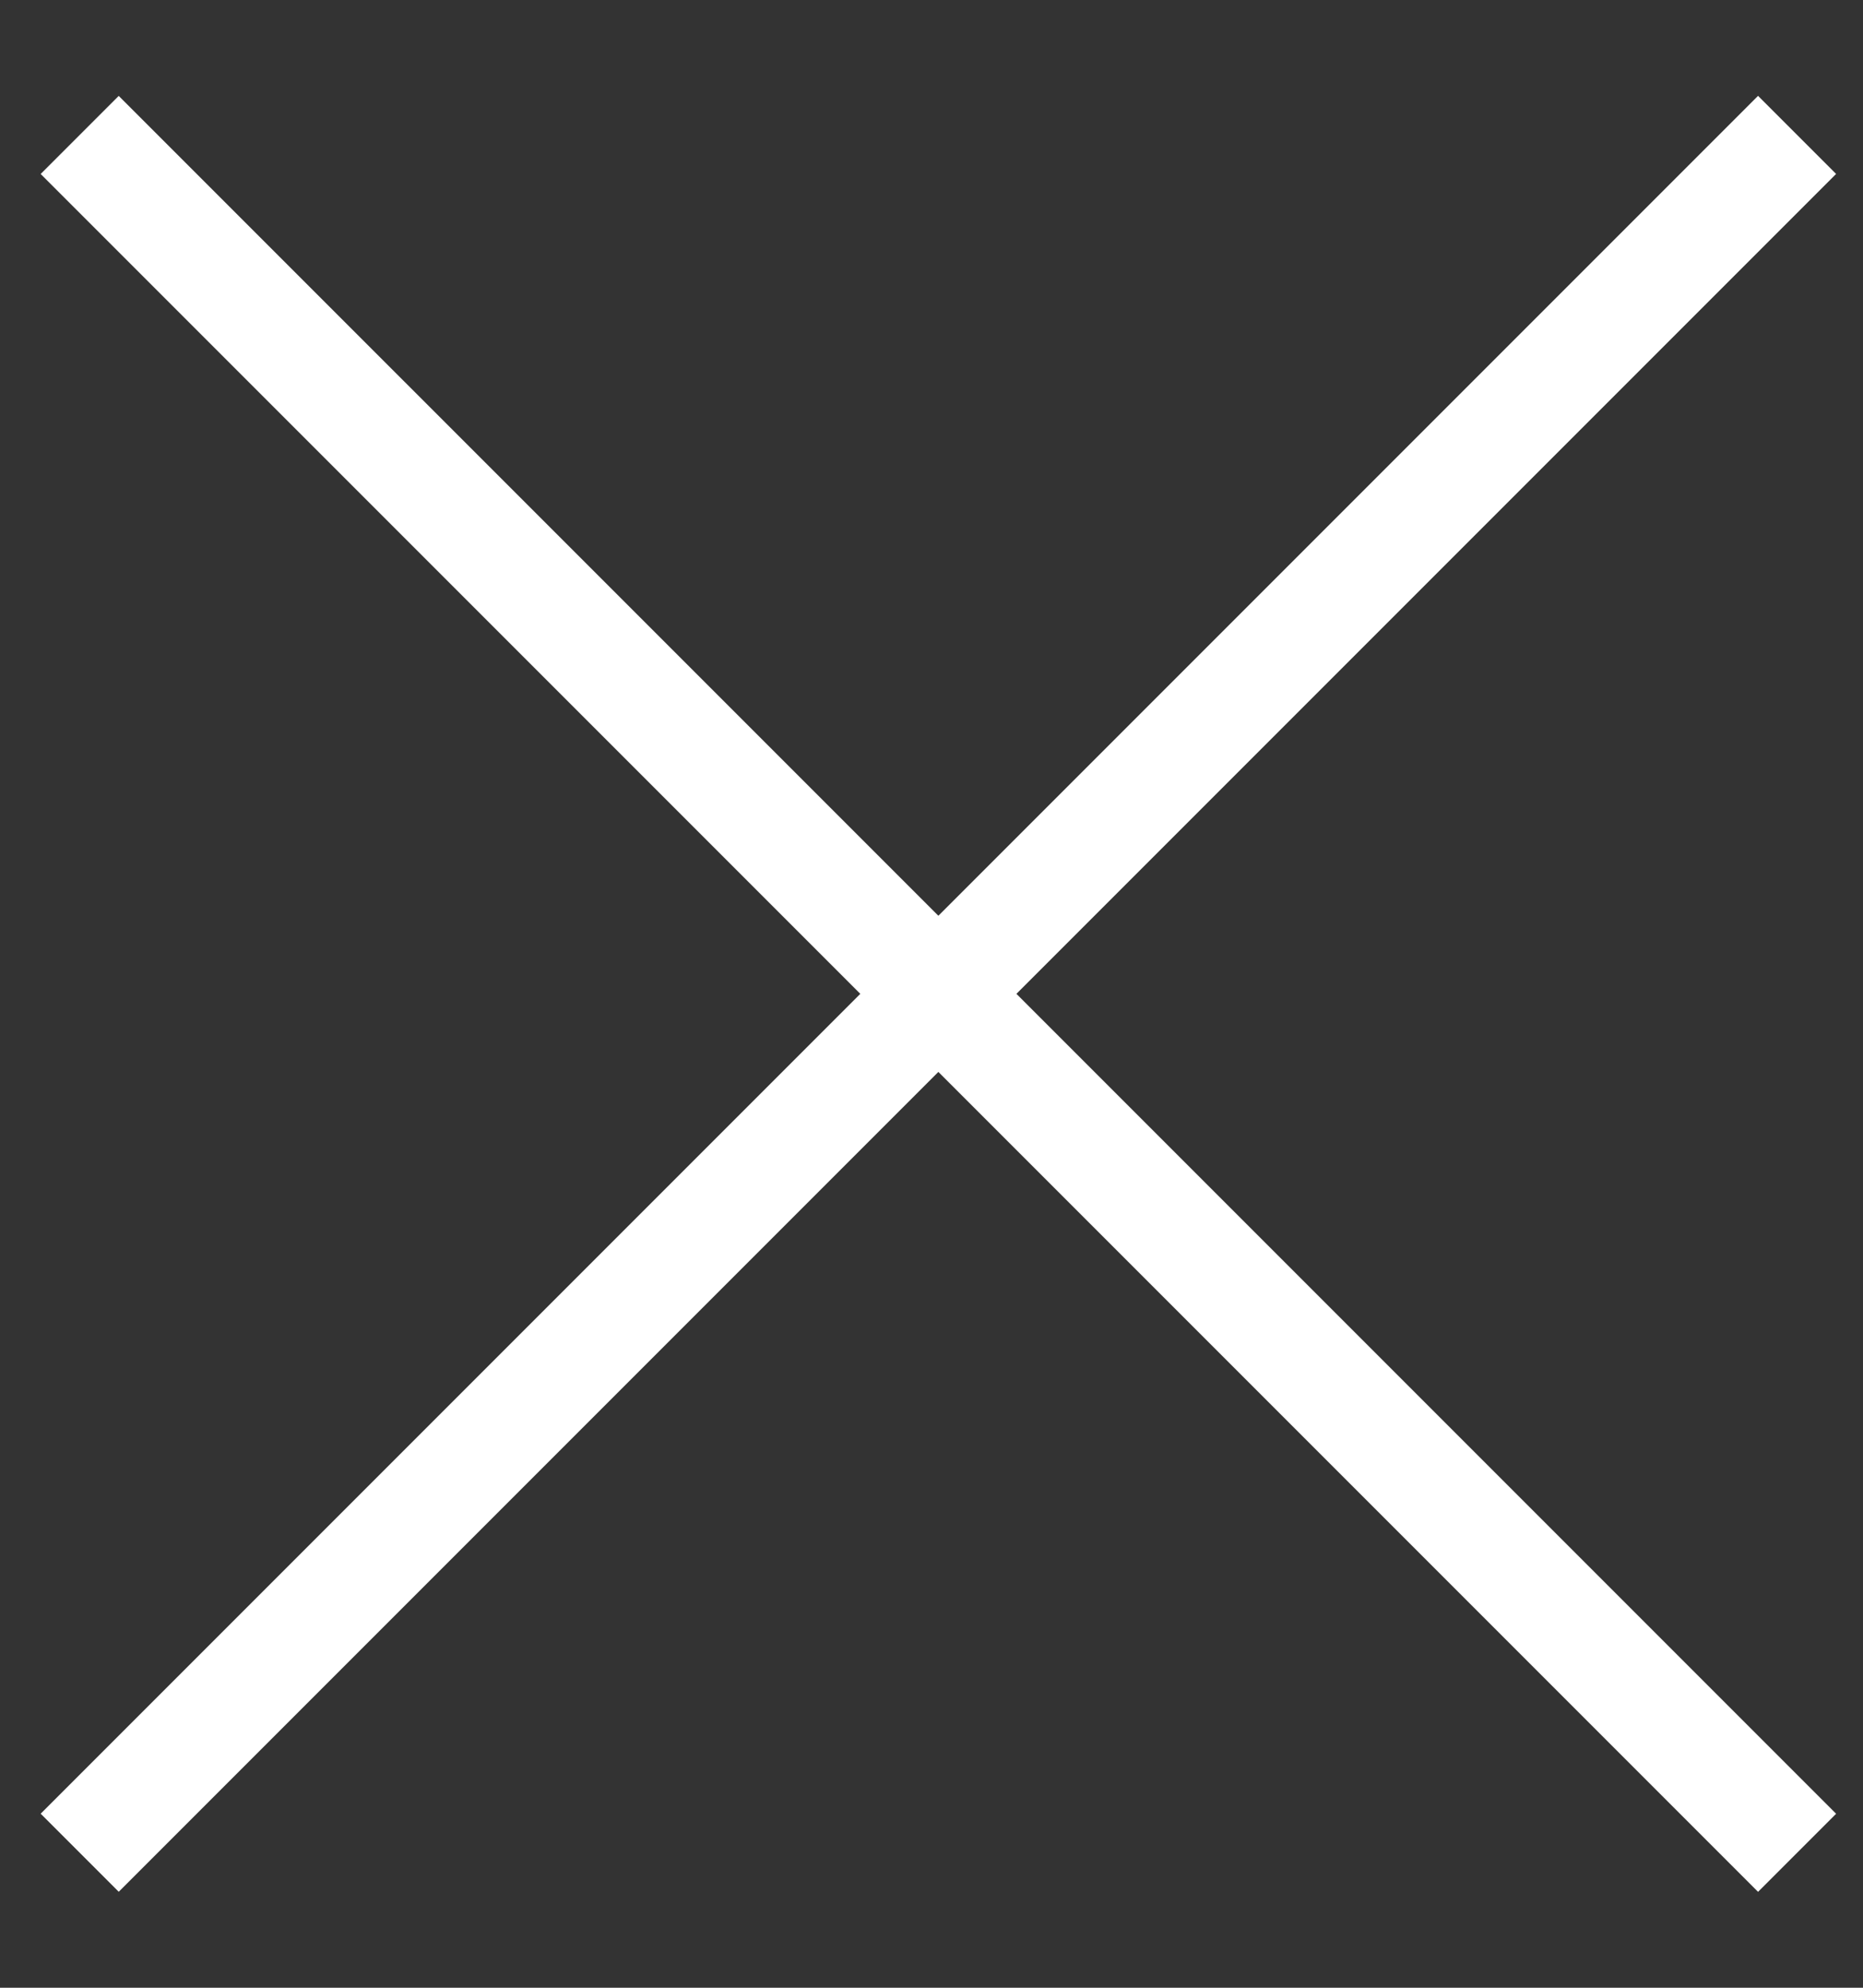
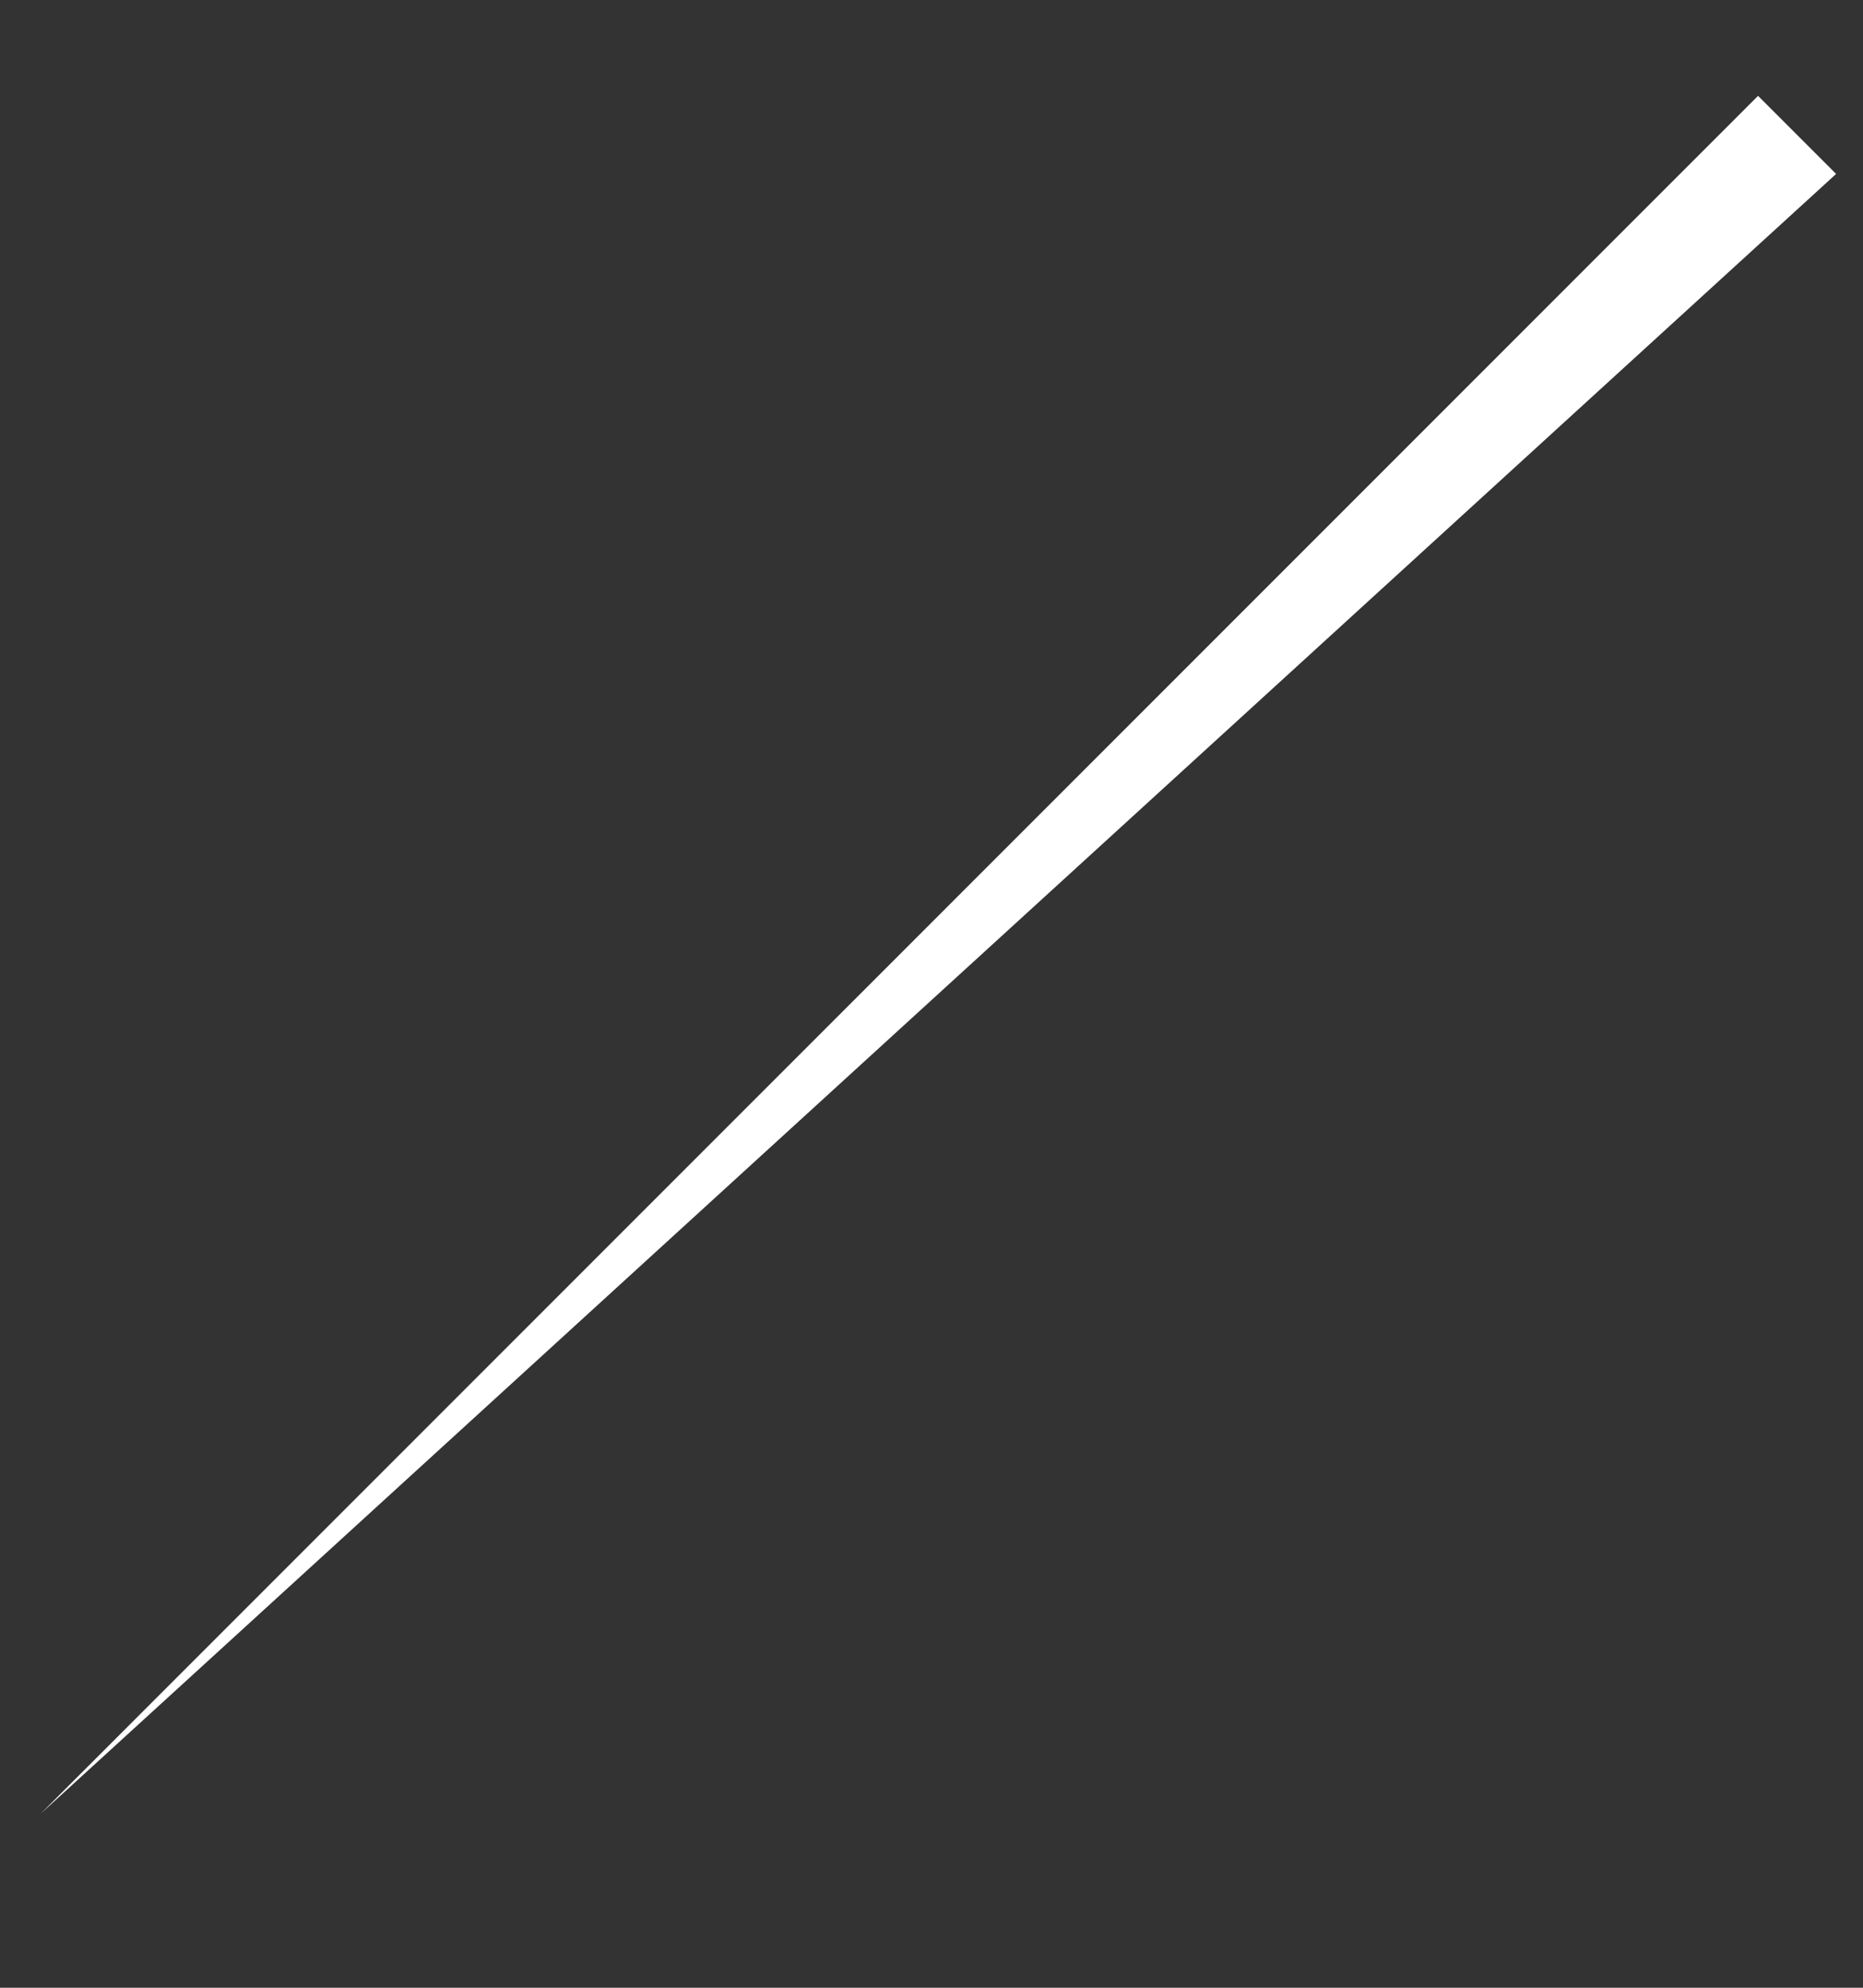
<svg xmlns="http://www.w3.org/2000/svg" fill="#FFFFFF" width="100%" height="100%" viewBox="0 0 30 32" version="1.1" xml:space="preserve" style="fill-rule:evenodd;clip-rule:evenodd;stroke-linejoin:round;stroke-miterlimit:2;">
  <rect x="0" y="0" width="30" height="32" fill="#333333" stroke="none" />
-   <path d="M0.655,2.801L1.912,1.544L29.567,29.199L28.31,30.456L0.655,2.801Z" style="fill-rule:nonzero;" />
-   <path d="M28.31,1.543L29.567,2.8L1.912,30.455L0.655,29.198L28.31,1.543Z" style="fill-rule:nonzero;" />
+   <path d="M28.31,1.543L29.567,2.8L0.655,29.198L28.31,1.543Z" style="fill-rule:nonzero;" />
</svg>